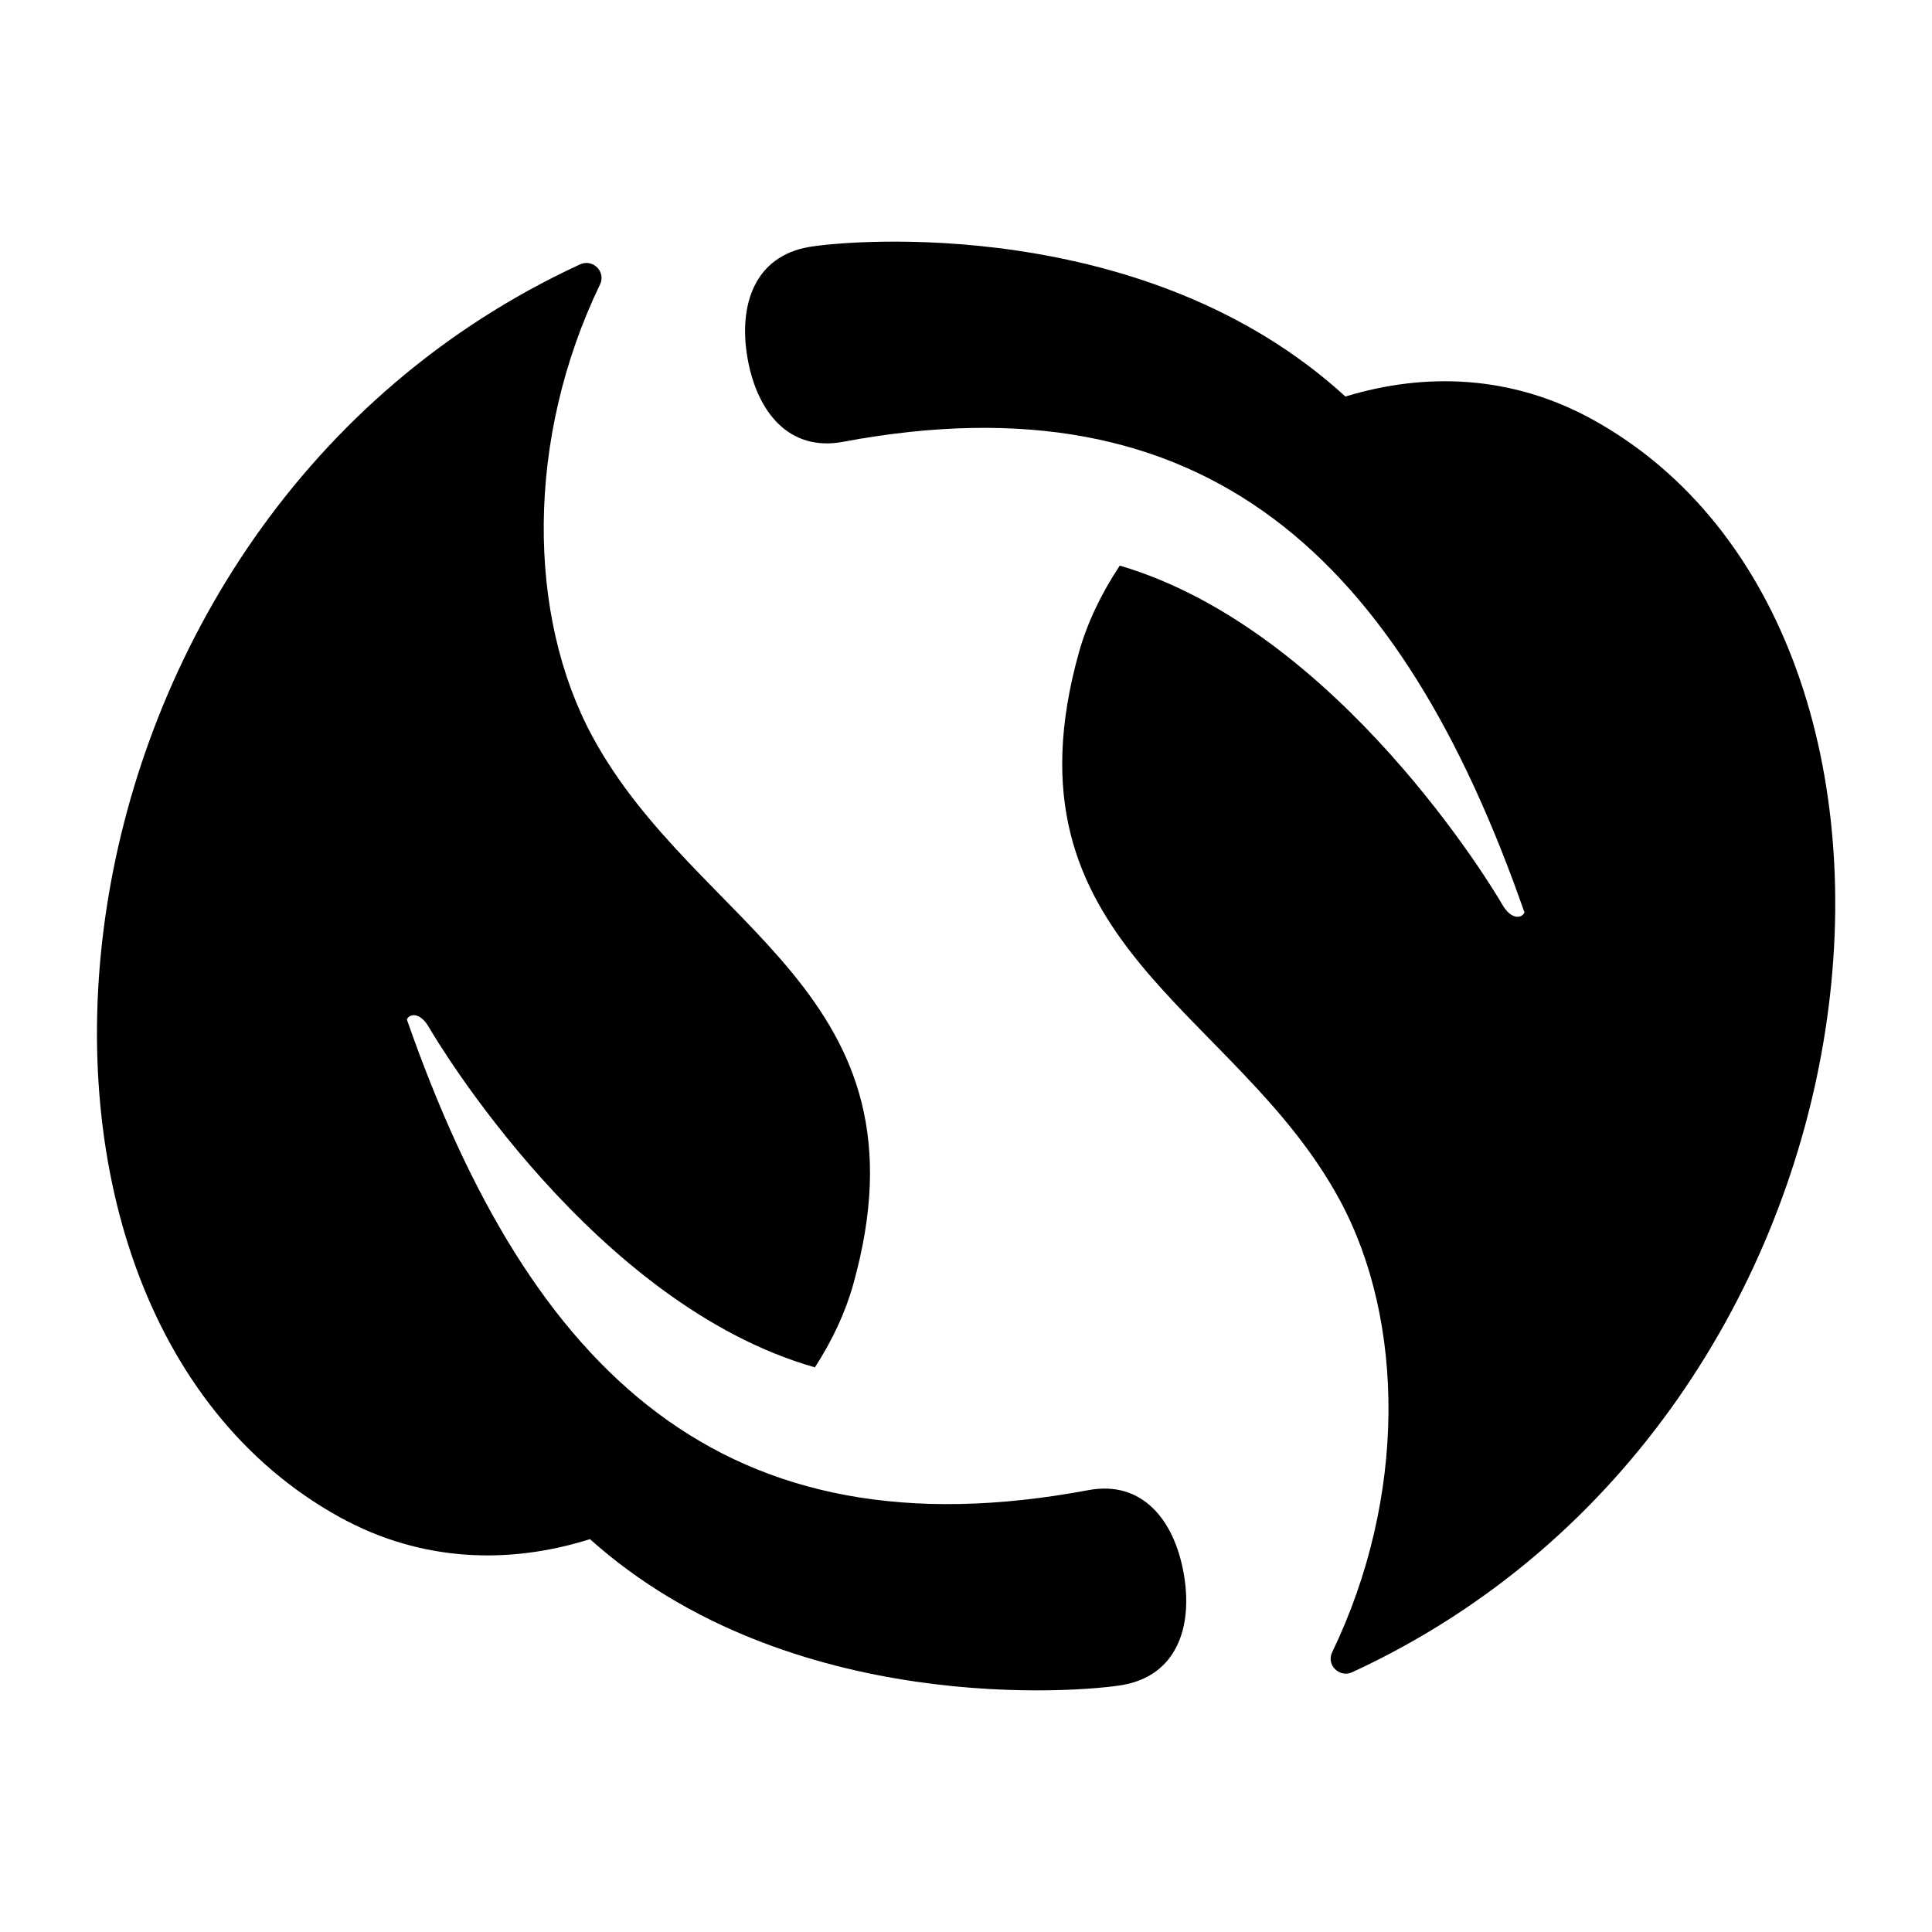
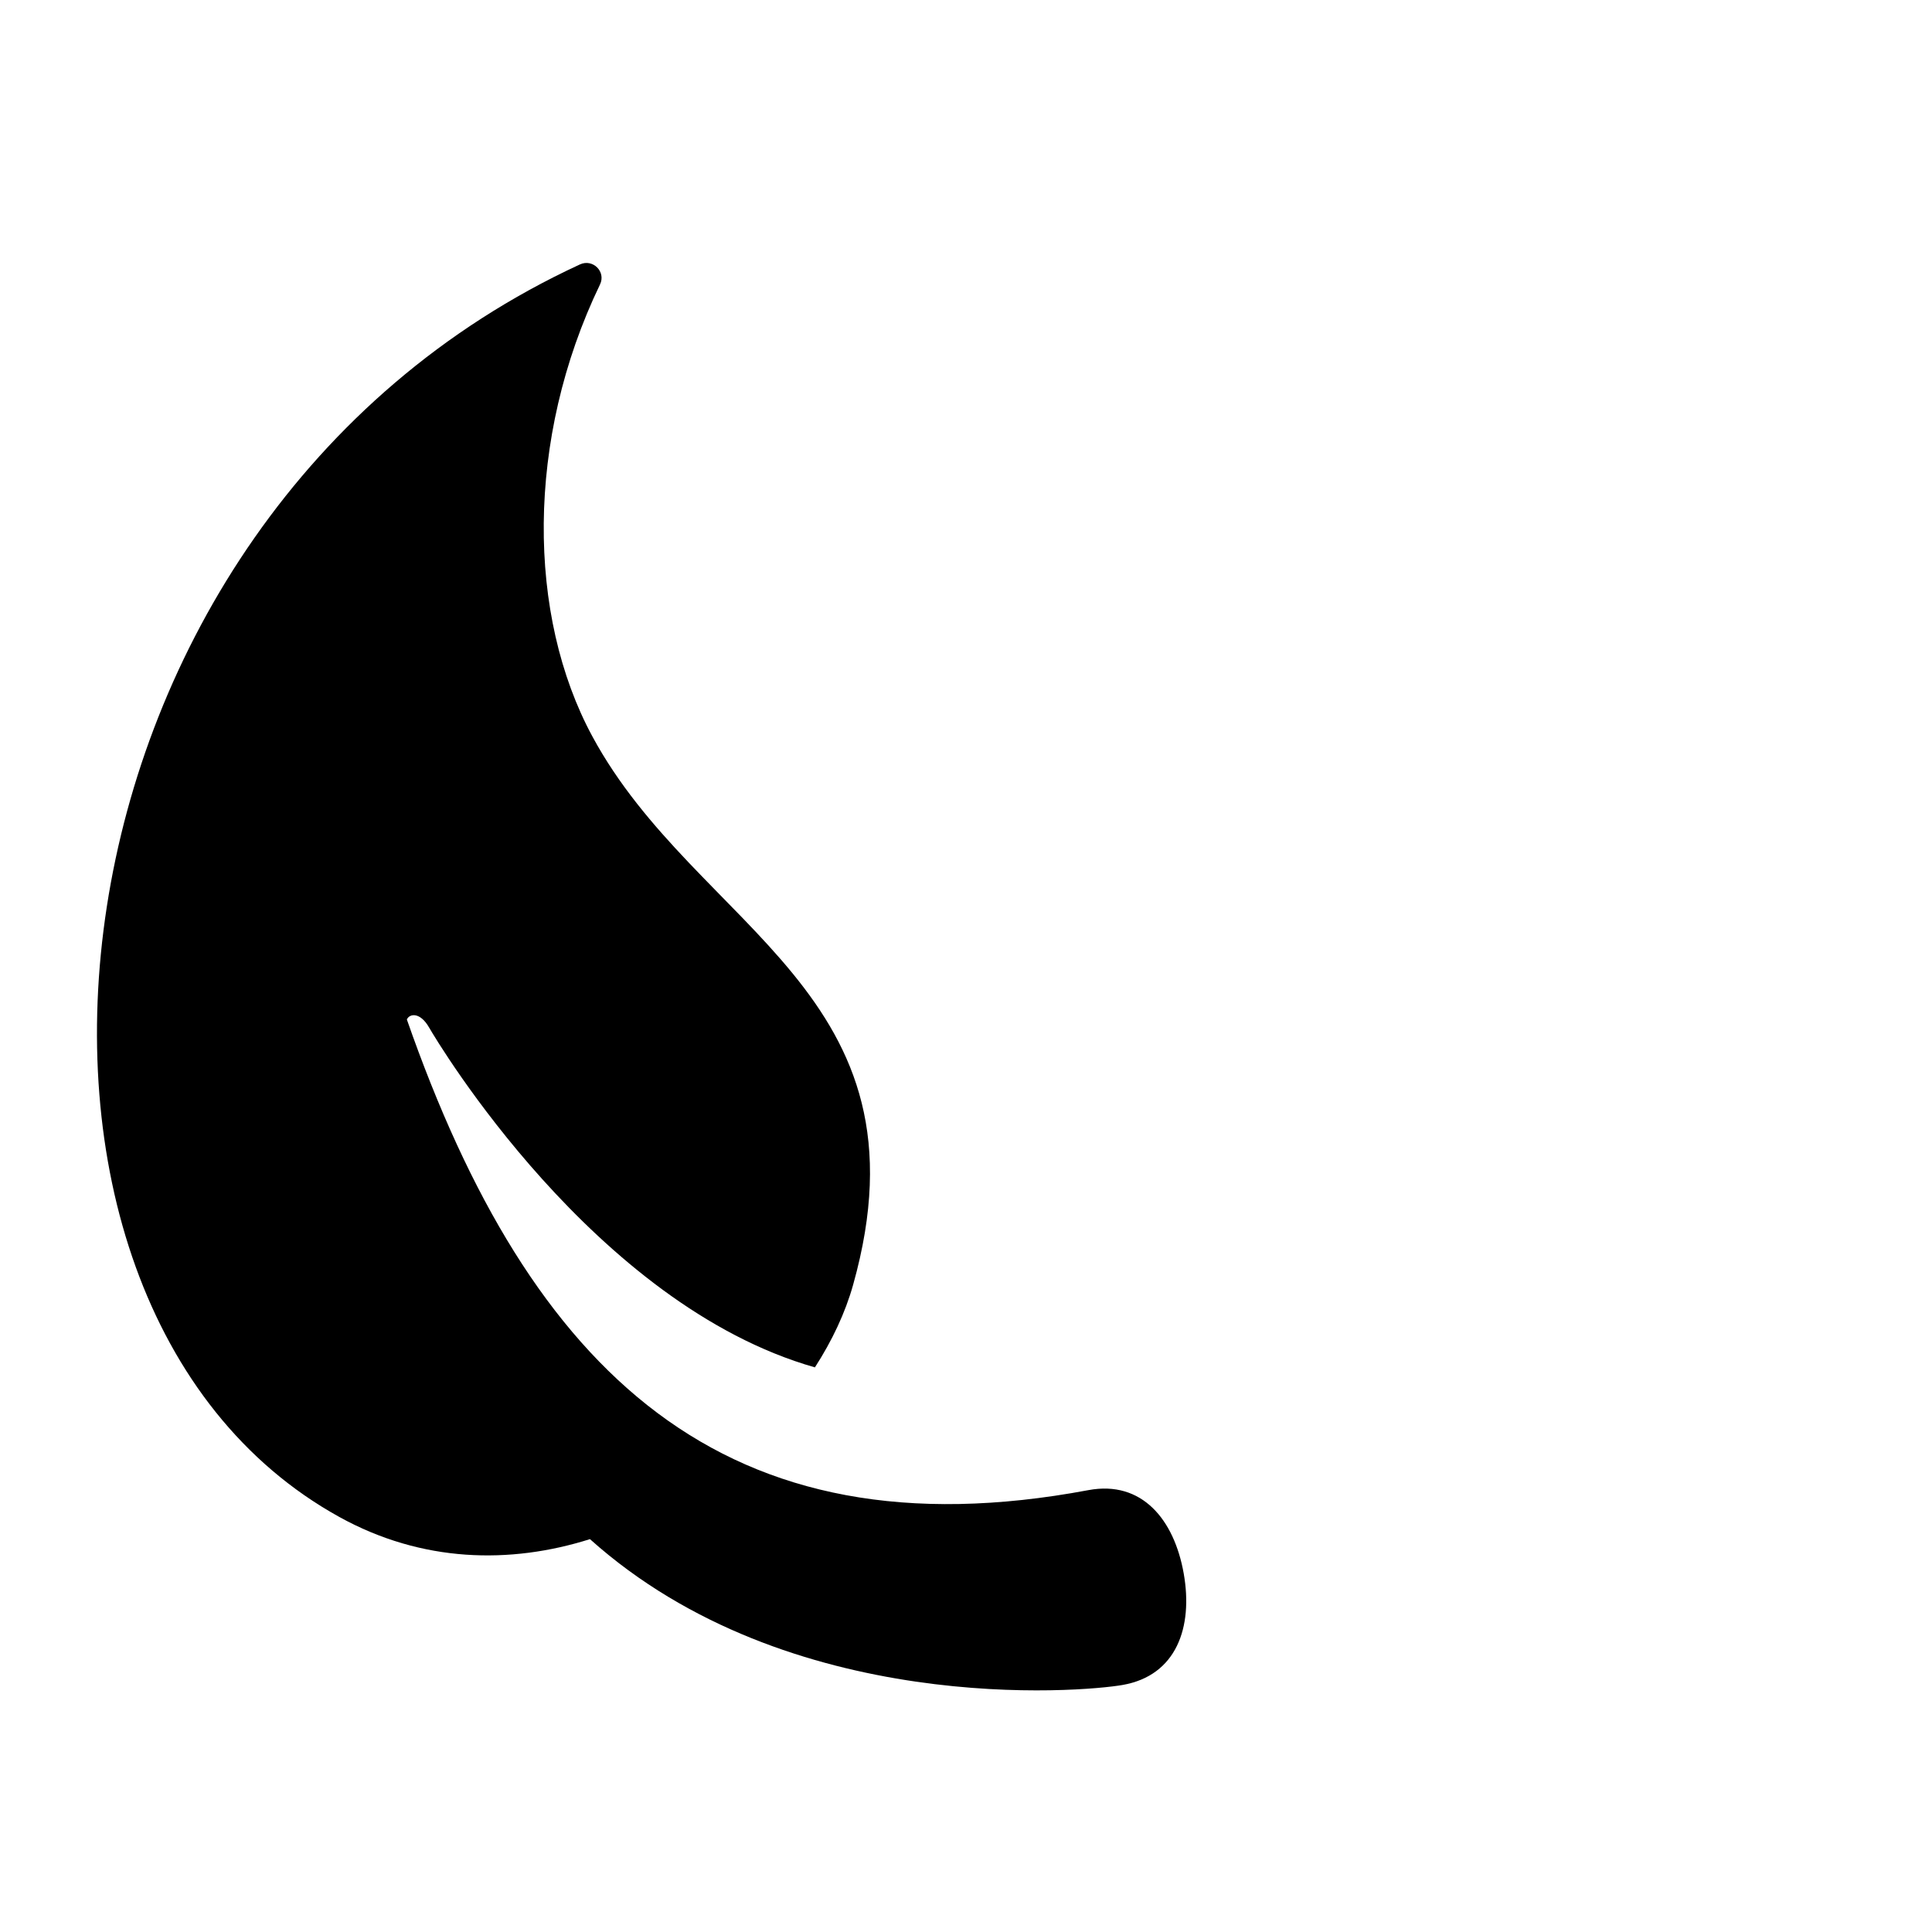
<svg xmlns="http://www.w3.org/2000/svg" baseProfile="tiny" height="64" version="1.2" viewBox="0 0 64 64" width="64" x="0px" xml:space="preserve" y="0px">
  <g id="Box">
    <rect fill="none" height="64" width="64" />
  </g>
  <g id="Icon">
    <g>
-       <path d="M36.053,49.363c-12.041,2.256-18.481-3.861-22.575-15.591c0.083-0.193,0.434-0.261,0.736,0.265    c0.27,0.471,5.47,9.177,12.781,11.259c0.573-0.888,1.007-1.813,1.265-2.733    c2.721-9.687-5.175-11.759-8.638-18.17c-2.159-3.995-2.218-9.841,0.254-14.969    c0.205-0.425-0.238-0.862-0.666-0.664C0.88,17.231-1.589,43.158,11.24,50.251    c2.742,1.516,5.66,1.569,8.303,0.735c6.6,5.91,16.304,5.067,17.648,4.83    c1.782-0.314,2.336-1.911,2.021-3.693S37.831,49.03,36.053,49.363z" />
-       <path d="M52.767,13.903c-2.706-1.496-5.583-1.567-8.198-0.767C37.967,7.092,28.139,7.946,26.786,8.184    c-1.782,0.314-2.336,1.911-2.021,3.693s1.381,3.092,3.16,2.759c12.041-2.256,18.481,3.861,22.575,15.591    c-0.083,0.193-0.434,0.261-0.736-0.265c-0.269-0.469-5.417-9.088-12.67-11.226    c-0.612,0.925-1.076,1.892-1.347,2.854c-2.721,9.687,5.175,11.759,8.638,18.17    c2.159,3.995,2.218,9.841-0.254,14.969c-0.205,0.425,0.238,0.862,0.666,0.664    C63.127,46.923,65.596,20.996,52.767,13.903z" />
+       <path d="M36.053,49.363c-12.041,2.256-18.481-3.861-22.575-15.591c0.083-0.193,0.434-0.261,0.736,0.265    c0.27,0.471,5.47,9.177,12.781,11.259c0.573-0.888,1.007-1.813,1.265-2.733    c2.721-9.687-5.175-11.759-8.638-18.17c-2.159-3.995-2.218-9.841,0.254-14.969    c0.205-0.425-0.238-0.862-0.666-0.664C0.88,17.231-1.589,43.158,11.24,50.251    c2.742,1.516,5.66,1.569,8.303,0.735c6.6,5.91,16.304,5.067,17.648,4.83    c1.782-0.314,2.336-1.911,2.021-3.693S37.831,49.03,36.053,49.363" />
    </g>
  </g>
</svg>